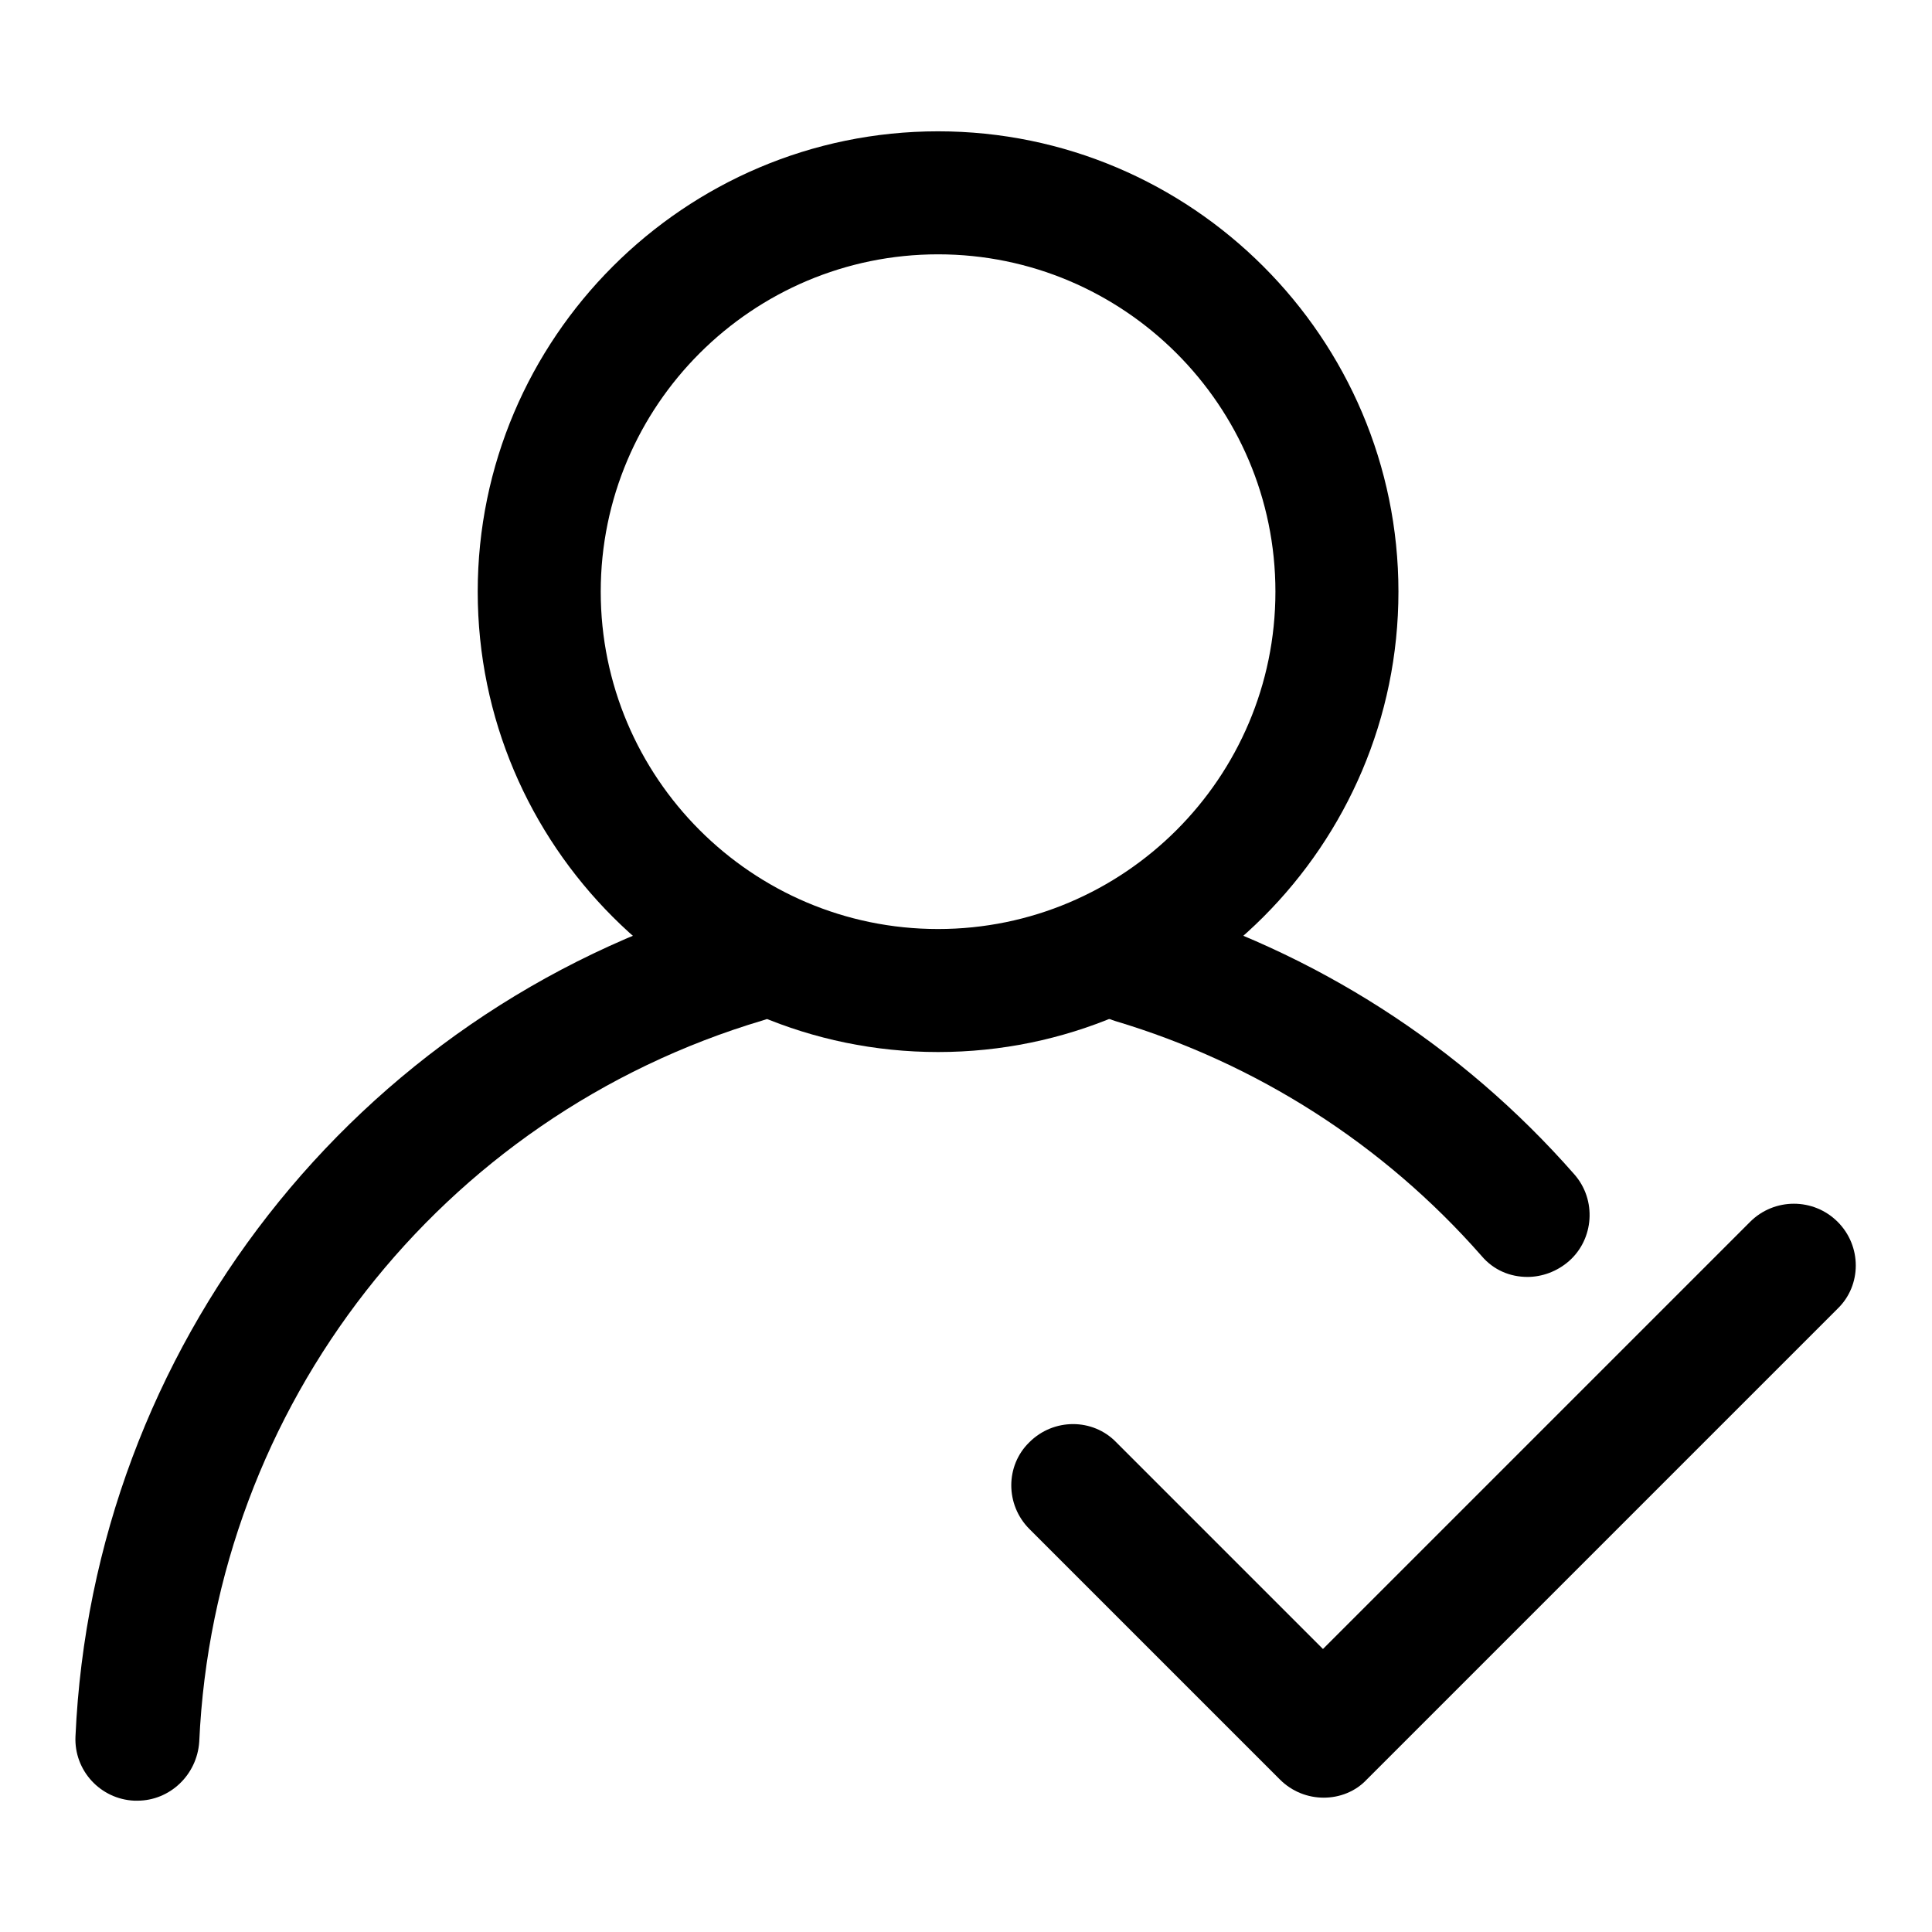
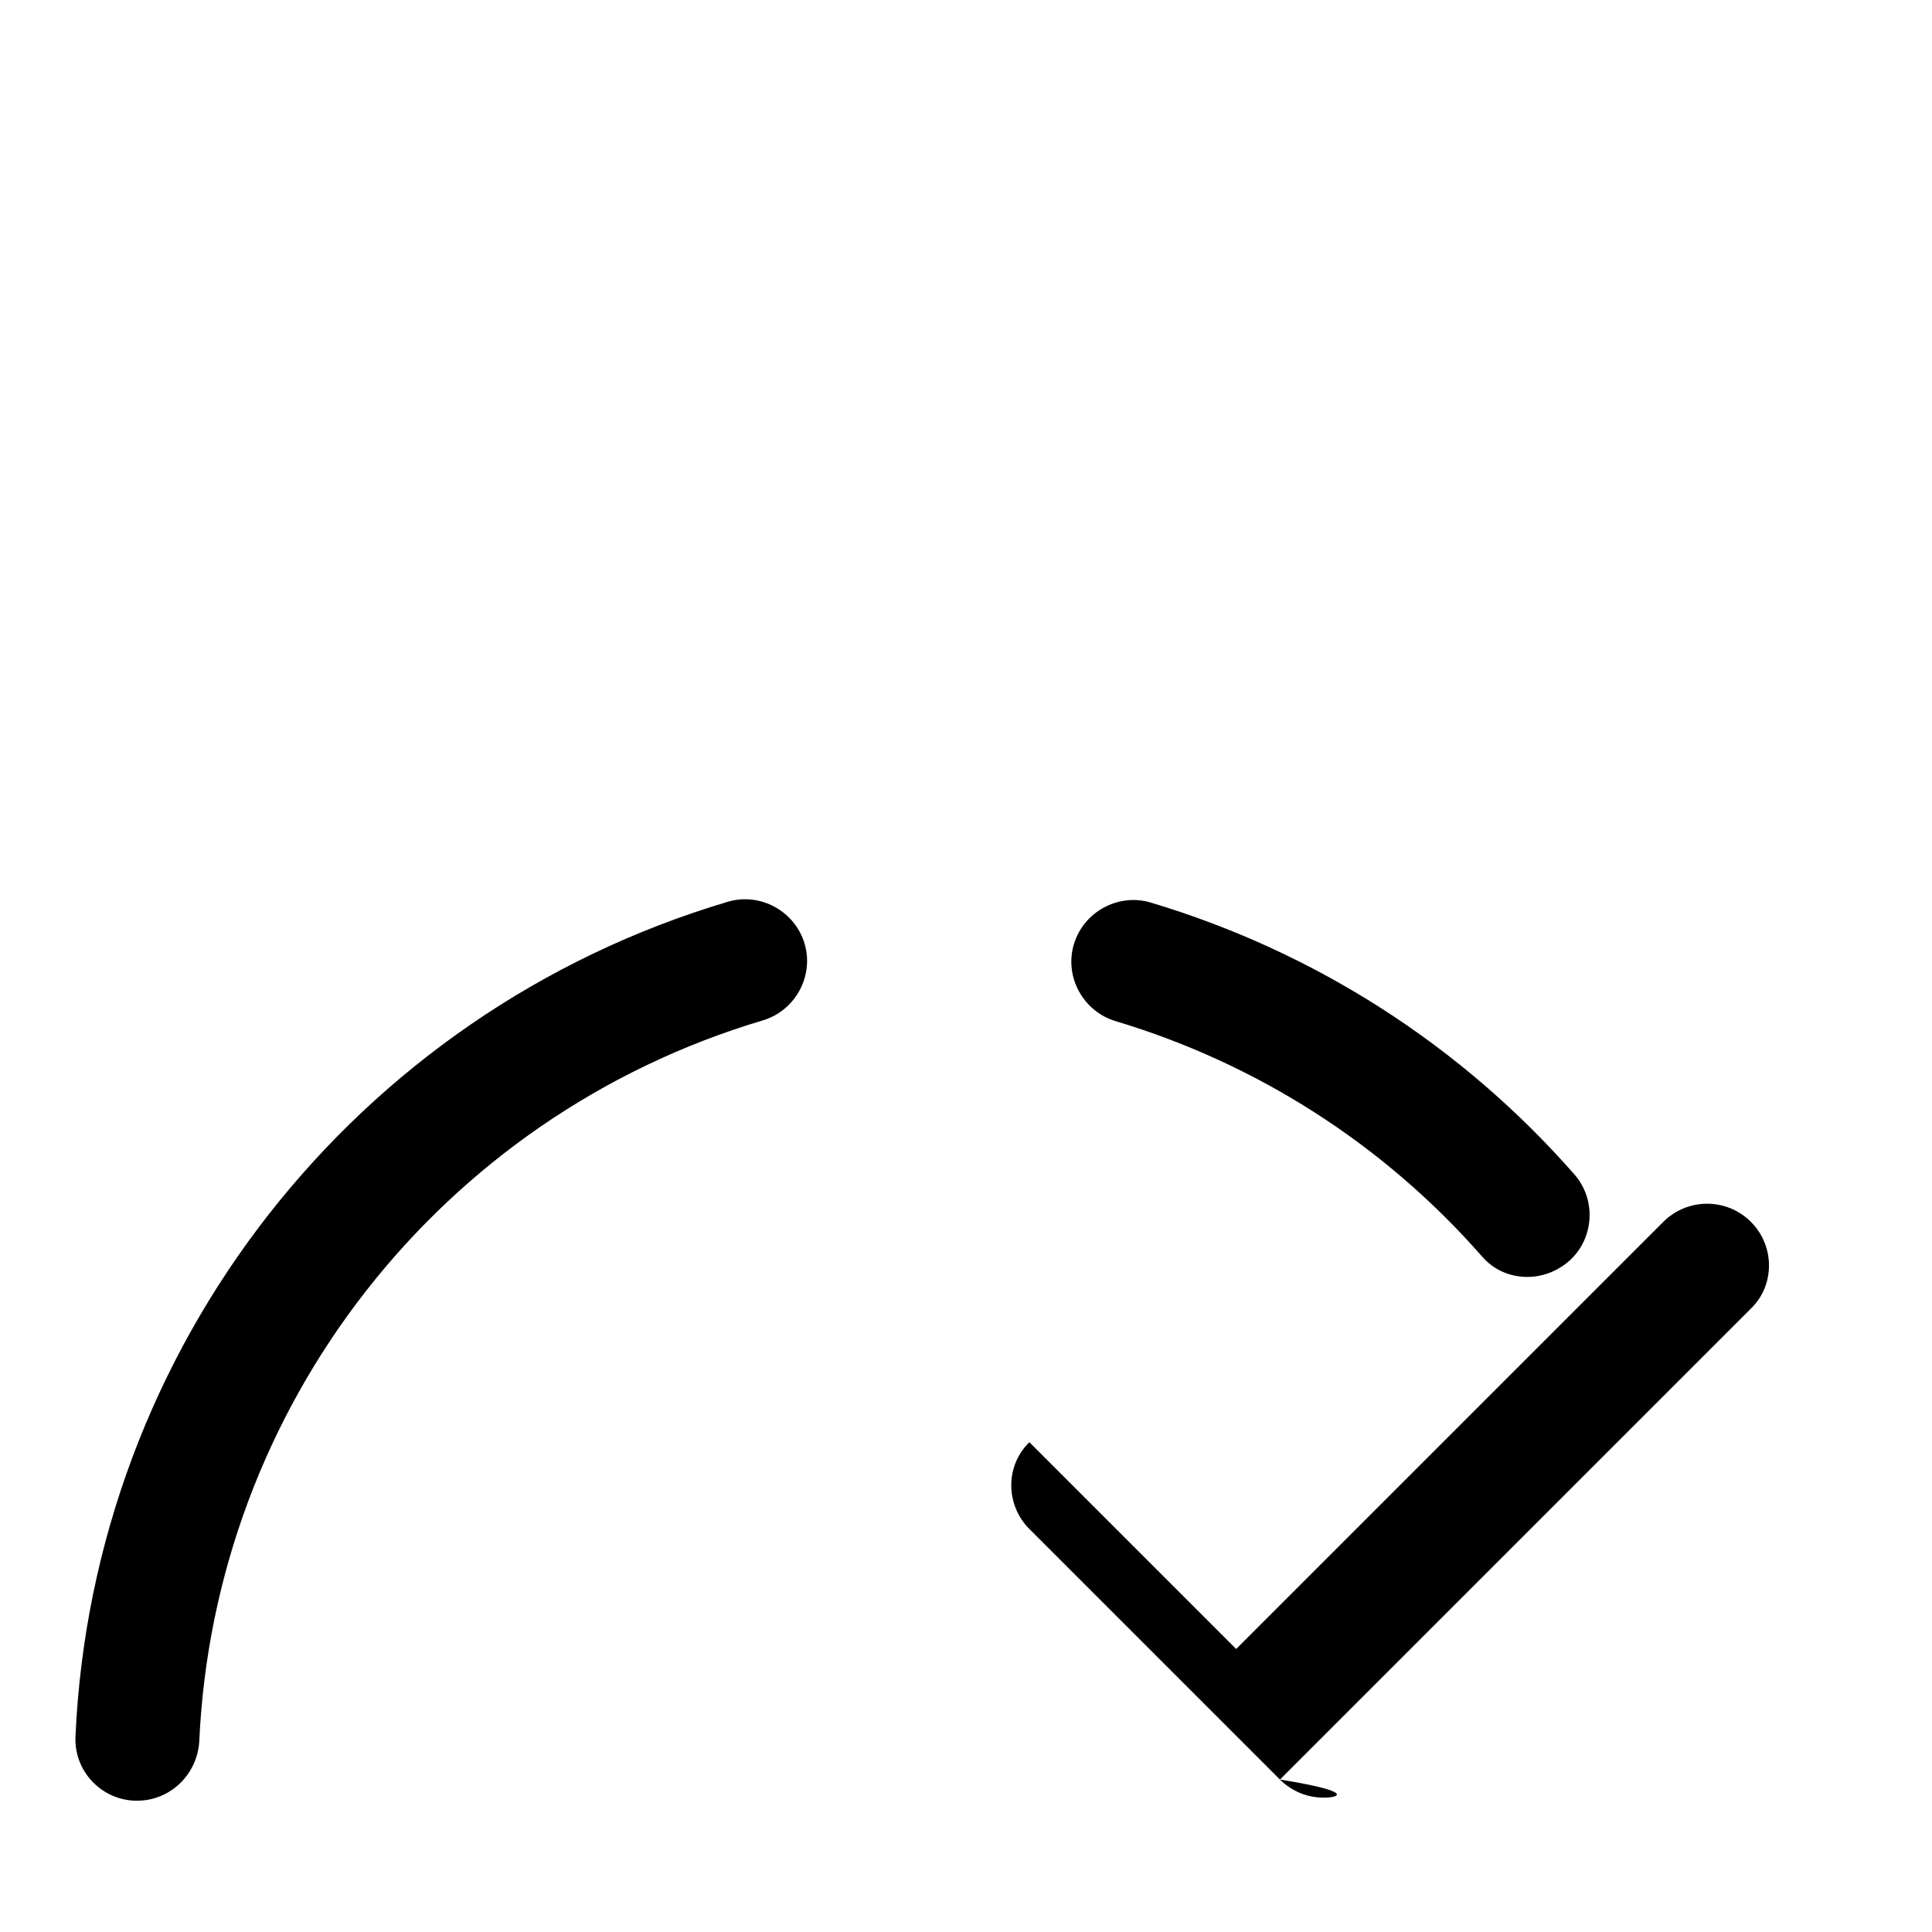
<svg xmlns="http://www.w3.org/2000/svg" version="1.1" x="0px" y="0px" viewBox="0 0 256 256" enable-background="new 0 0 256 256" xml:space="preserve">
  <g>
    <g>
      <path fill="#000000" d="M18.2,238.6c-0.1,0-0.2,0-0.4,0c-4.5-0.2-8-4-7.8-8.5c2.3-51.5,37-95.9,86.4-110.6c4.3-1.3,8.9,1.2,10.2,5.5c1.3,4.3-1.2,8.9-5.5,10.2c-42.7,12.7-72.7,51.1-74.7,95.6C26.1,235.2,22.5,238.6,18.2,238.6z" />
      <path fill="#000000" d="M202.4,169.2c-2.3,0-4.5-0.9-6.1-2.8c-13-14.8-29.8-25.5-48.5-31.1c-4.3-1.3-6.8-5.9-5.5-10.2c1.3-4.3,5.9-6.8,10.2-5.5c21.7,6.5,41.1,18.9,56.1,36c3,3.4,2.6,8.6-0.7,11.5C206.3,168.5,204.3,169.2,202.4,169.2z" />
-       <path fill="#000000" d="M124.3,139.4c-33.6,0-61-27.4-61-61s27.4-61,61-61c33.6,0,61,27.4,61,61S157.9,139.4,124.3,139.4z M124.3,33.7c-24.6,0-44.7,20-44.7,44.7c0,24.6,20,44.7,44.7,44.7c24.6,0,44.7-20,44.7-44.7C169,53.7,148.9,33.7,124.3,33.7z" />
-       <path fill="#000000" d="M175.4,238.2c-2.1,0-4.2-0.8-5.8-2.4l-33.2-33.2c-3.2-3.2-3.2-8.4,0-11.5c3.2-3.2,8.4-3.2,11.5,0l27.4,27.4l56.6-56.6c3.2-3.2,8.4-3.2,11.6,0c3.2,3.2,3.2,8.4,0,11.5l-62.4,62.4C179.6,237.4,177.5,238.2,175.4,238.2z" />
+       <path fill="#000000" d="M175.4,238.2c-2.1,0-4.2-0.8-5.8-2.4l-33.2-33.2c-3.2-3.2-3.2-8.4,0-11.5l27.4,27.4l56.6-56.6c3.2-3.2,8.4-3.2,11.6,0c3.2,3.2,3.2,8.4,0,11.5l-62.4,62.4C179.6,237.4,177.5,238.2,175.4,238.2z" />
    </g>
  </g>
</svg>